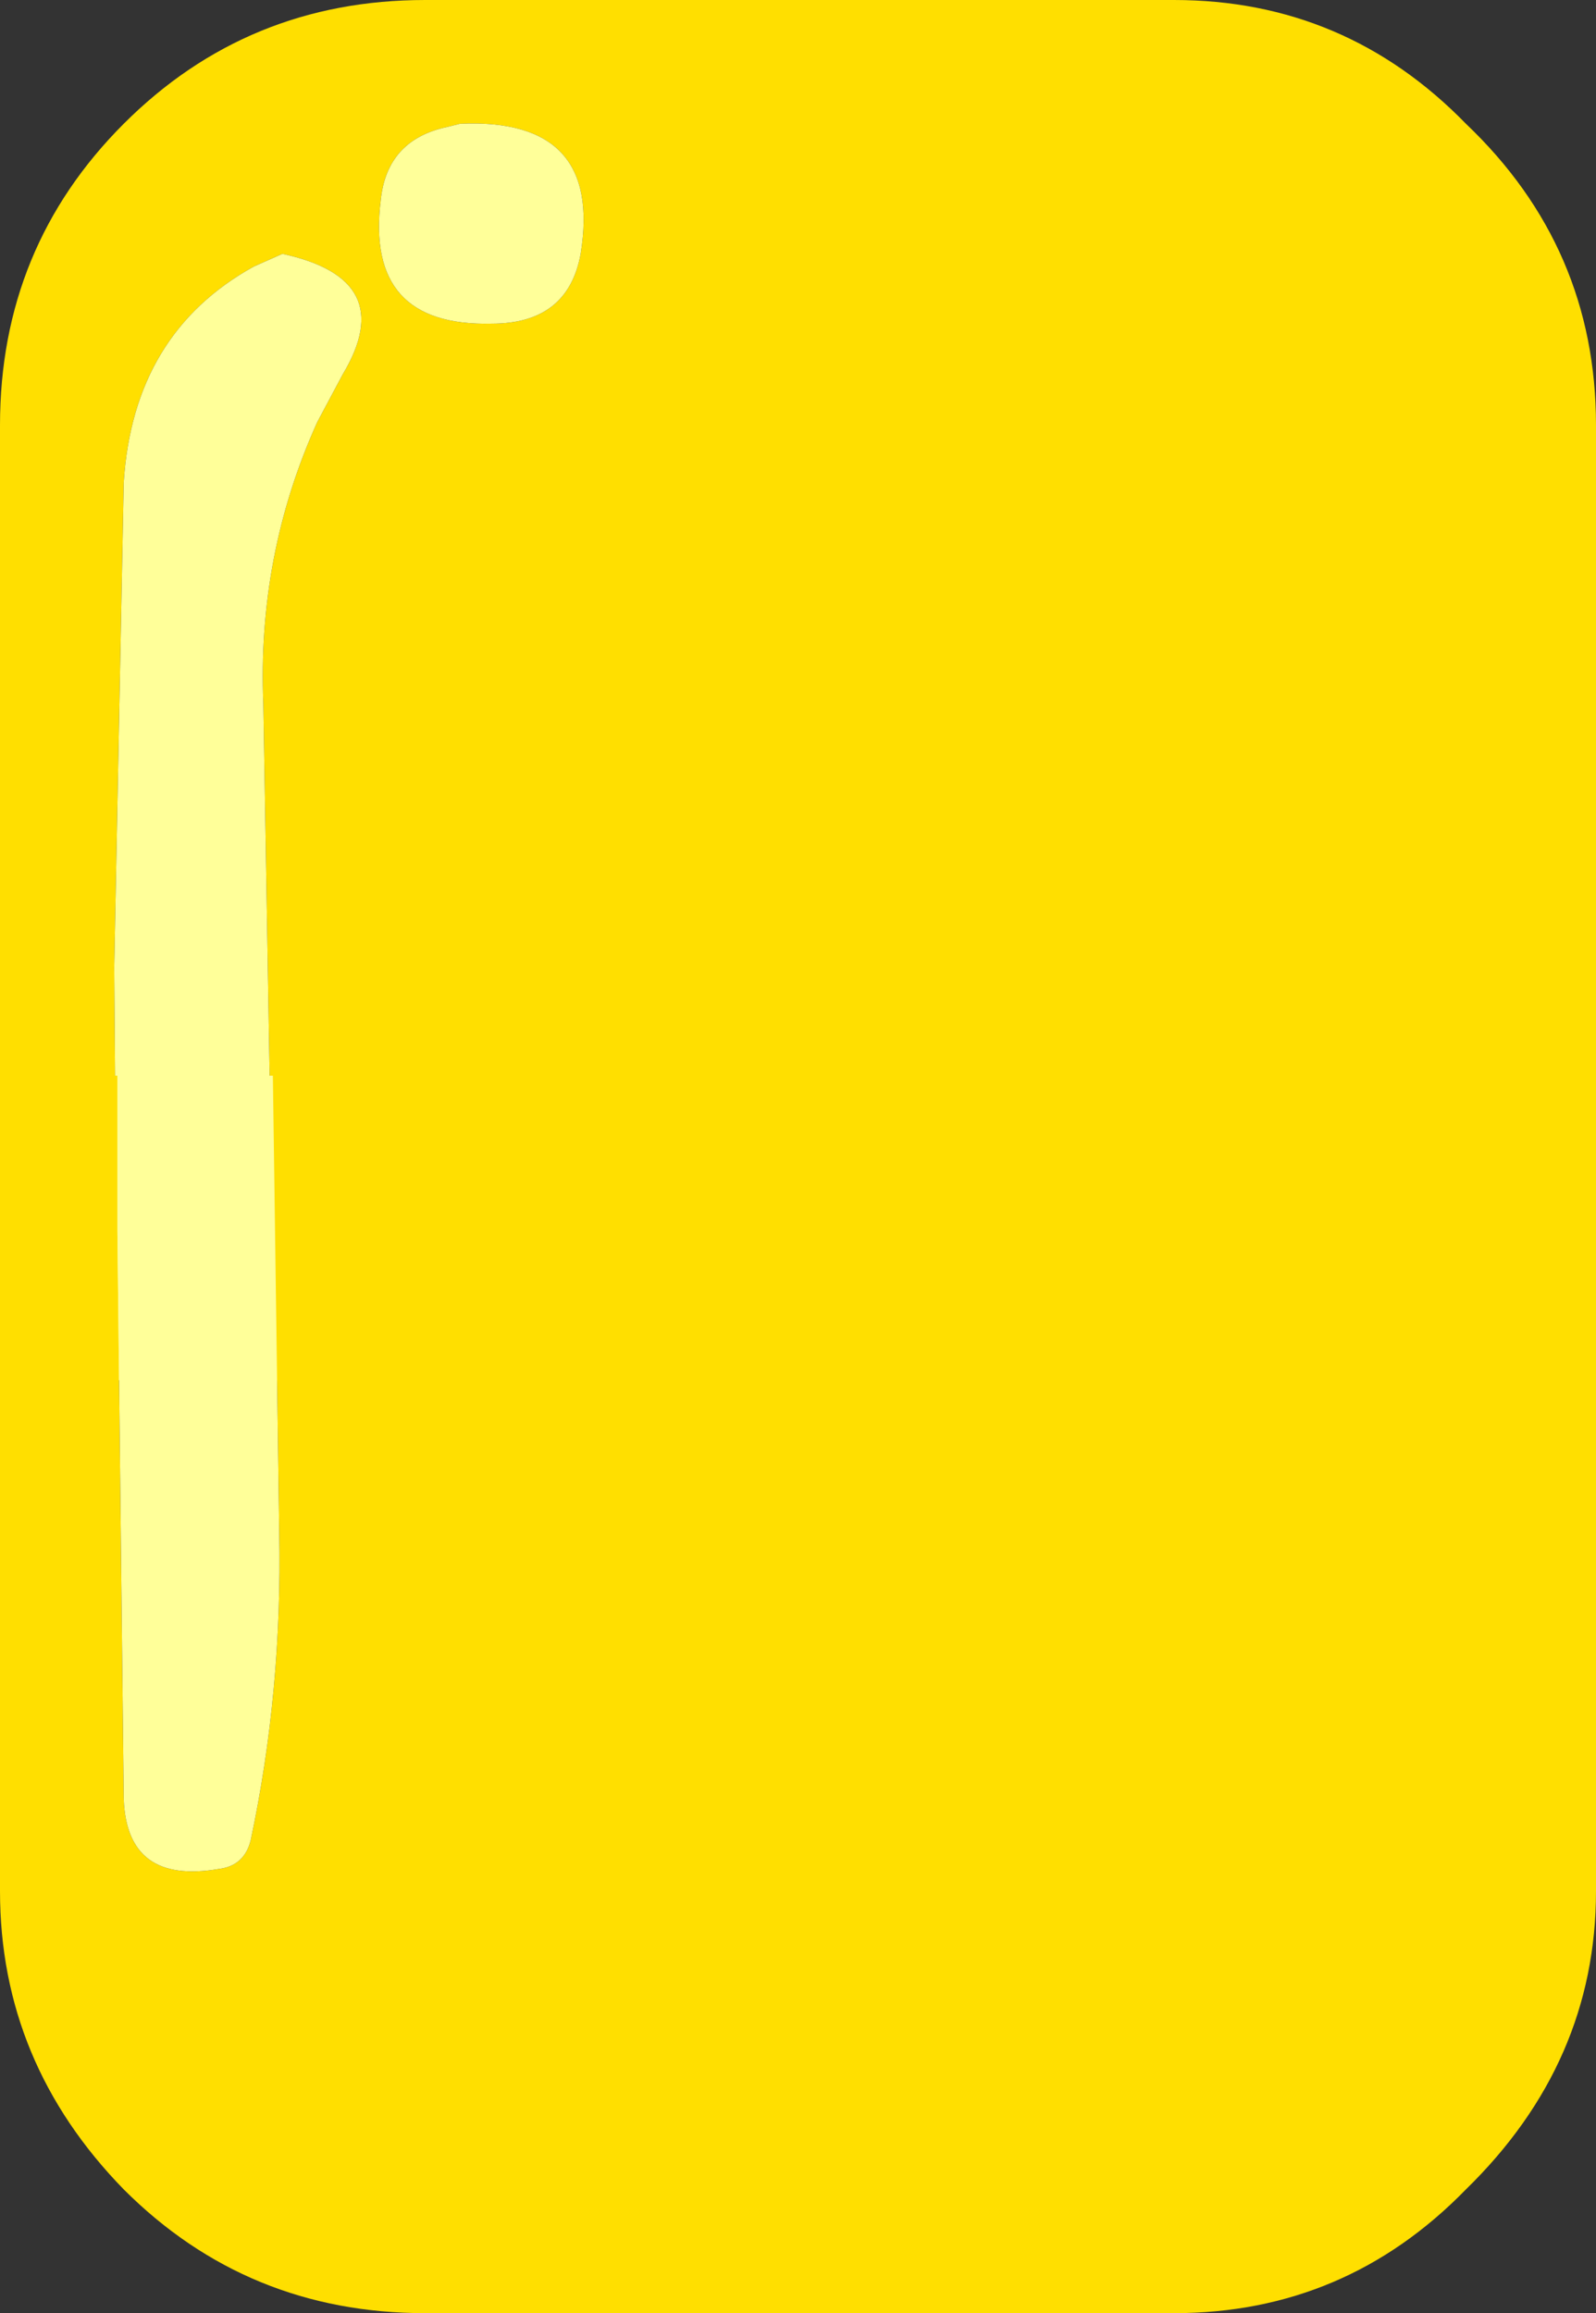
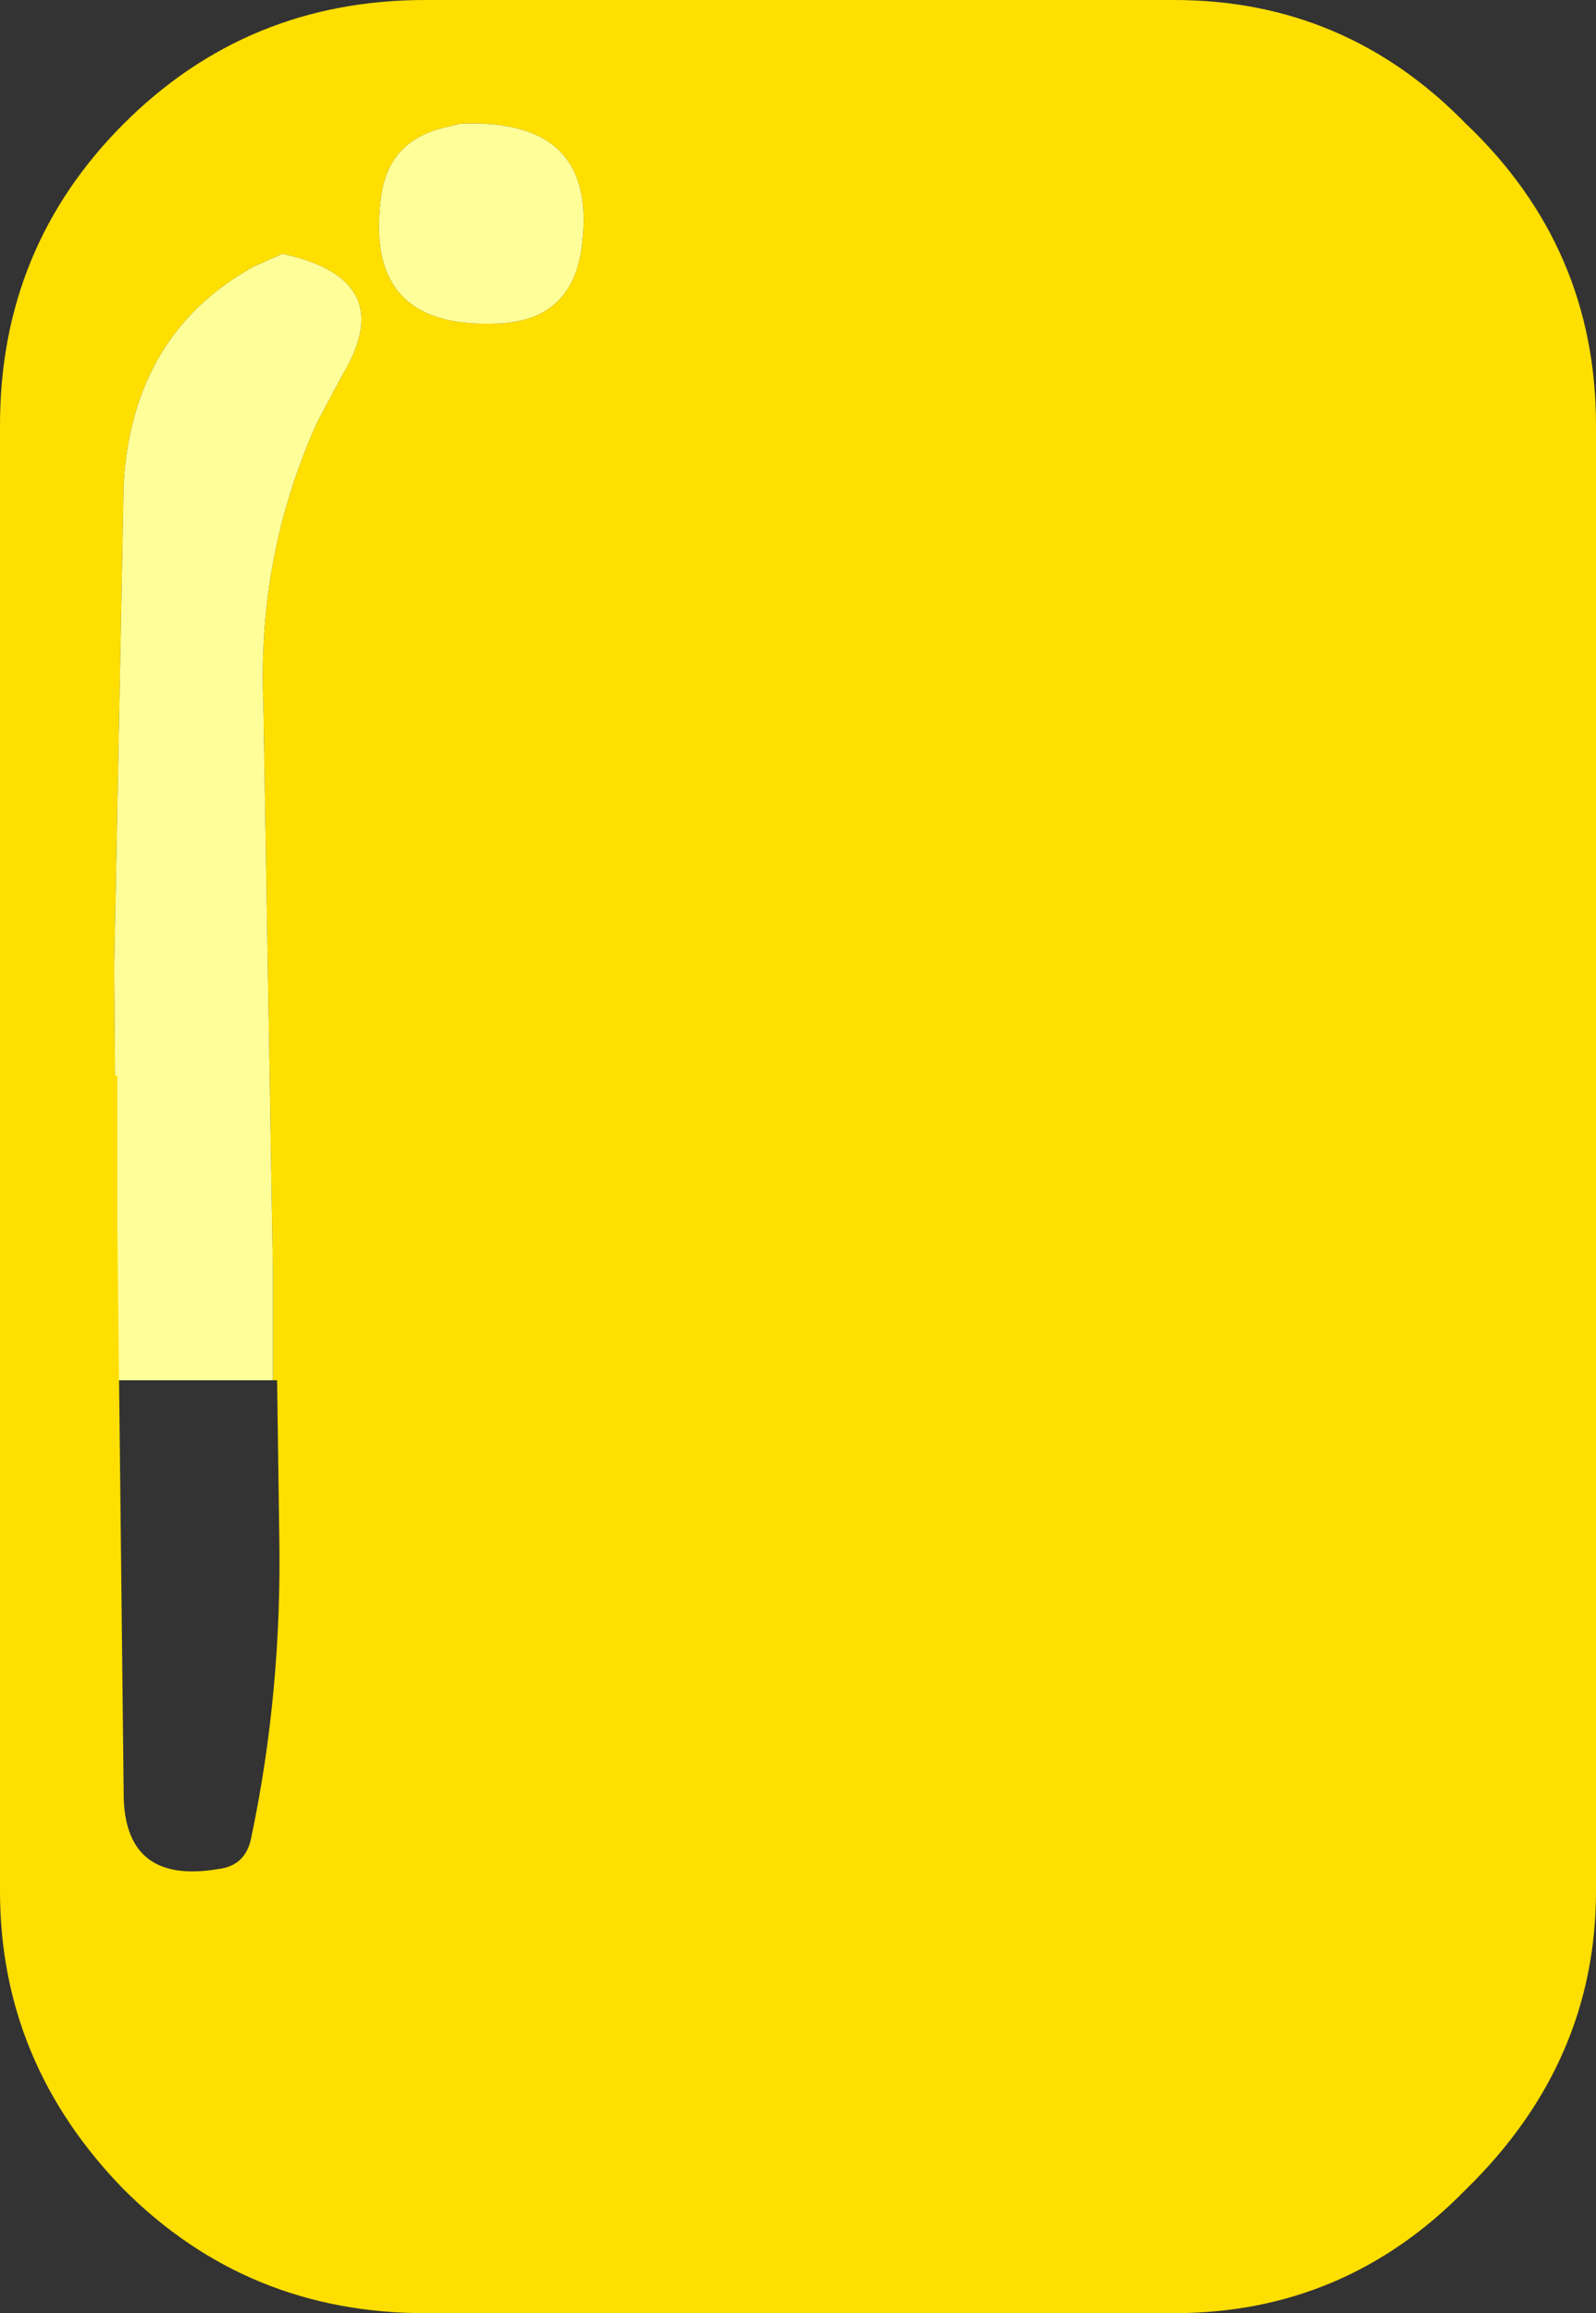
<svg xmlns="http://www.w3.org/2000/svg" height="36.45px" width="25.15px">
  <rect width="100%" height="100%" fill="#333333" stroke="none" />
  <g transform="matrix(1.0, 0.0, 0.0, 1.0, 23.8, 20.2)">
    <path d="M-21.95 1.55 L-23.8 1.55 -23.8 -13.5 Q-23.8 -16.3 -21.85 -18.25 -19.9 -20.2 -17.1 -20.2 L-5.3 -20.2 Q-2.6 -20.2 -0.7 -18.25 1.35 -16.3 1.35 -13.5 L1.35 1.55 -19.5 1.55 -19.5 -0.2 -19.65 -9.1 Q-19.75 -11.45 -18.8 -13.55 L-18.4 -14.3 Q-17.5 -15.8 -19.35 -16.2 L-19.8 -16.0 Q-21.7 -14.95 -21.85 -12.6 L-22.0 -4.95 -21.95 1.55 M-16.55 -18.25 L-16.75 -18.2 Q-17.7 -18.0 -17.8 -17.05 -18.05 -15.05 -16.05 -15.1 -14.85 -15.1 -14.65 -16.2 -14.3 -18.35 -16.55 -18.25" fill="#ffdf00" fill-rule="evenodd" stroke="none" />
    <path d="M-21.95 1.55 L-22.0 -4.95 -21.85 -12.6 Q-21.7 -14.95 -19.8 -16.0 L-19.35 -16.2 Q-17.5 -15.8 -18.4 -14.3 L-18.8 -13.55 Q-19.75 -11.45 -19.65 -9.1 L-19.5 -0.2 -19.5 1.55 -21.95 1.55 M-16.55 -18.25 Q-14.3 -18.35 -14.65 -16.2 -14.85 -15.1 -16.05 -15.1 -18.05 -15.05 -17.8 -17.05 -17.7 -18.0 -16.75 -18.2 L-16.55 -18.25" fill="#ffff99" fill-rule="evenodd" stroke="none" />
    <path d="M-19.5 -3.25 L1.35 -3.25 1.35 9.6 Q1.35 12.3 -0.7 14.3 -2.6 16.25 -5.3 16.25 L-17.1 16.25 Q-19.9 16.25 -21.85 14.3 -23.8 12.3 -23.8 9.6 L-23.8 -3.25 -21.95 -3.25 -21.95 -0.8 -21.85 8.15 Q-21.8 9.5 -20.35 9.25 -19.95 9.2 -19.85 8.8 -19.35 6.45 -19.4 3.95 L-19.5 -3.25" fill="#ffdf00" fill-rule="evenodd" stroke="none" />
-     <path d="M-19.5 -3.25 L-19.4 3.95 Q-19.35 6.45 -19.85 8.8 -19.95 9.2 -20.35 9.25 -21.8 9.5 -21.85 8.15 L-21.95 -0.8 -21.95 -3.25 -19.5 -3.25" fill="#ffff99" fill-rule="evenodd" stroke="none" />
  </g>
</svg>